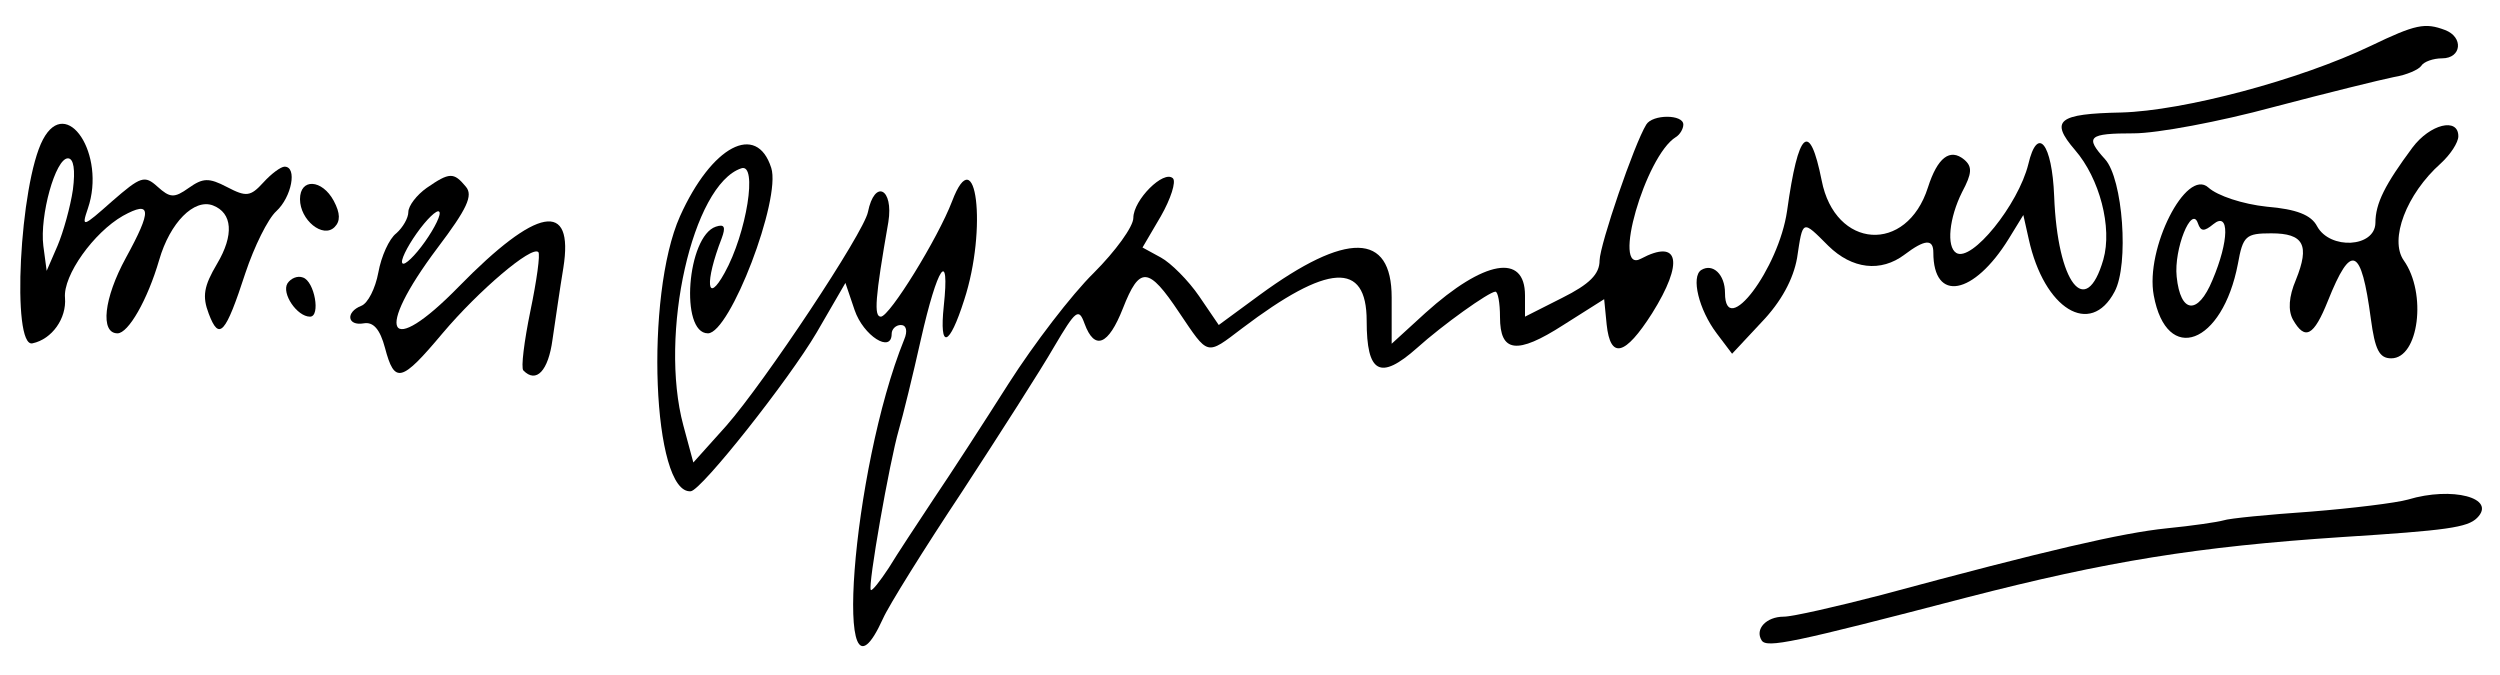
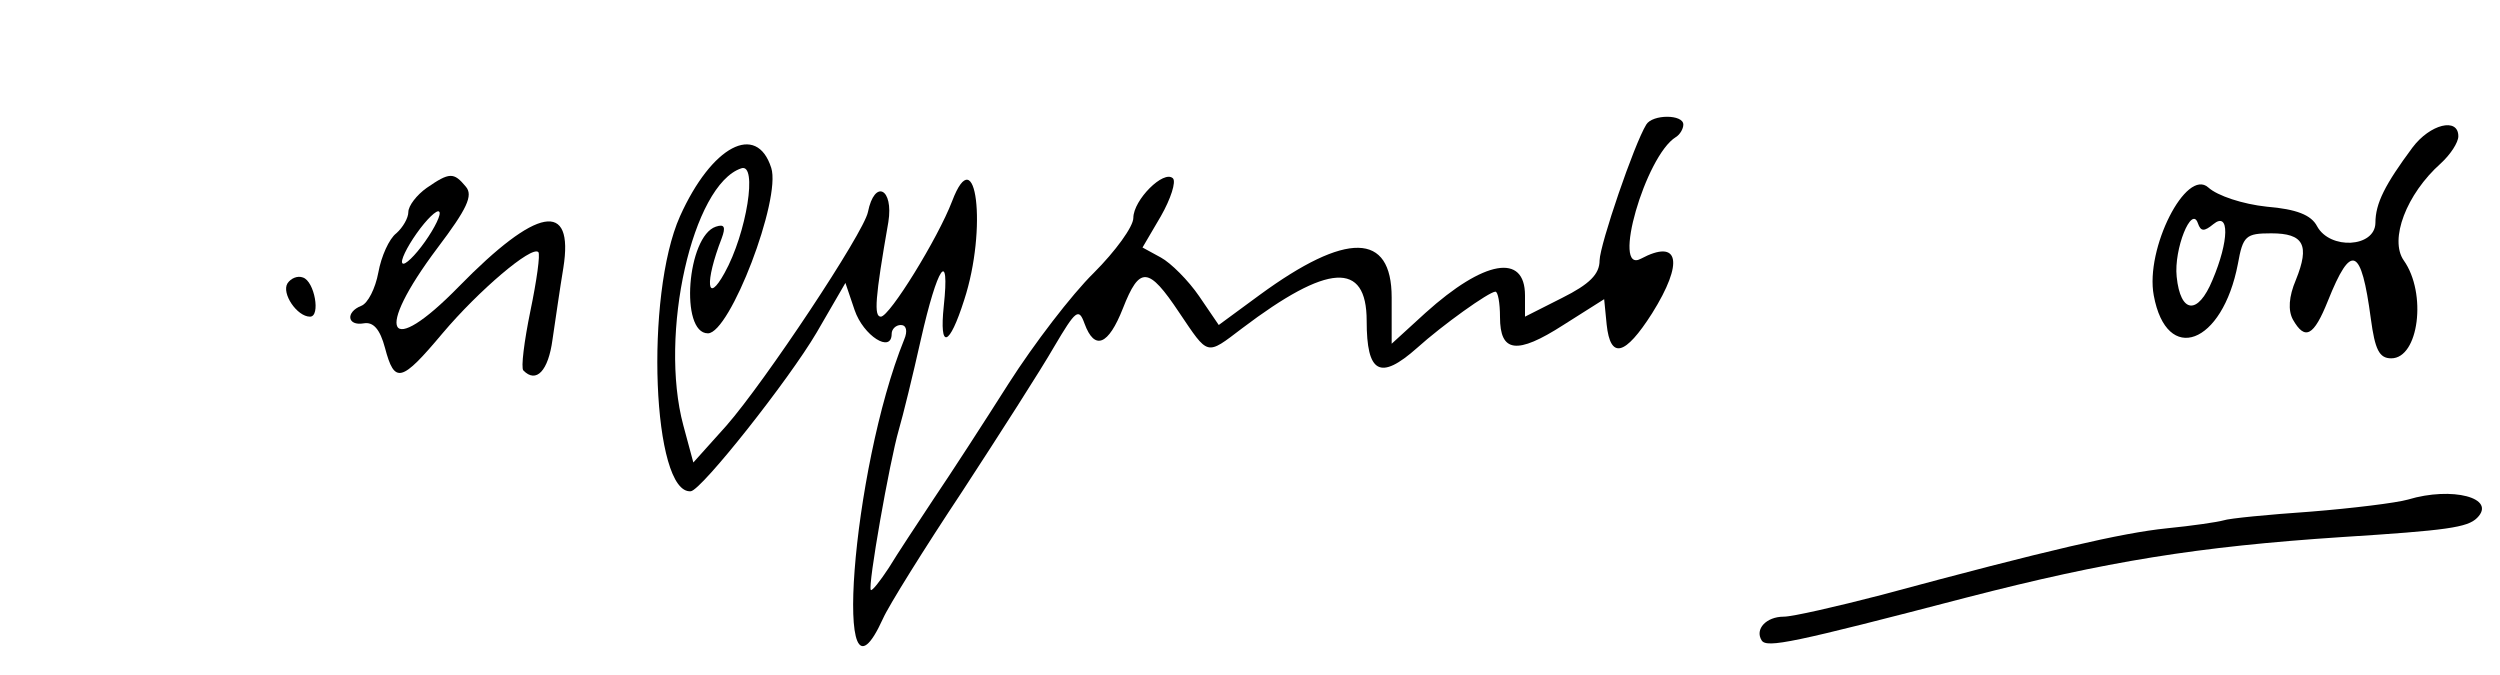
<svg xmlns="http://www.w3.org/2000/svg" version="1.0" width="300pt" height="81pt" viewBox="0 0 300 81" preserveAspectRatio="xMidYMid meet">
  <g transform="translate(0,81) scale(0.05,-0.05)" fill="#000000" stroke="none">
-     <path d="M5690 1510 c-171 -82 -450 -156 -599 -160 -152 -3 -172 -19 -111 -90 59 -68 90 -186 68 -263 -42 -145 -110 -57 -118 152 -5 127 -40 171 -62 77 -24 -97 -136 -236 -173 -213 -24 15 -17 84 14 146 24 45 25 61 5 78 -34 28 -64 5 -87 -67 -51 -160 -223 -148 -255 17 -29 145 -56 121 -83 -73 -20 -139 -149 -310 -149 -197 0 44 -29 72 -57 55 -25 -16 -6 -95 37 -152 l37 -49 71 76 c47 49 76 103 85 154 14 93 12 92 75 29 57 -56 126 -64 183 -21 49 37 69 38 69 5 0 -121 97 -103 181 33 l35 57 13 -58 c37 -168 148 -236 206 -126 35 65 20 271 -23 318 -49 54 -40 62 69 62 56 0 206 28 335 63 129 34 259 66 289 72 31 5 60 18 66 27 6 10 29 18 50 18 47 0 52 51 7 68 -48 18 -70 14 -178 -38z" />
    <path d="M3951 1321 c-29 -47 -111 -287 -112 -326 0 -33 -24 -57 -90 -90 l-89 -45 0 51 c0 102 -98 85 -239 -42 l-81 -74 0 111 c0 157 -108 159 -317 6 l-98 -72 -47 69 c-26 38 -68 80 -92 93 l-44 24 44 75 c24 42 37 83 29 91 -22 21 -95 -52 -95 -95 0 -21 -43 -80 -95 -132 -53 -52 -144 -171 -204 -265 -59 -93 -140 -218 -180 -277 -39 -59 -88 -133 -108 -166 -21 -32 -40 -56 -43 -53 -8 8 45 308 67 384 10 34 34 132 53 217 40 177 70 221 55 80 -11 -105 13 -98 49 15 56 171 29 390 -29 237 -34 -89 -150 -277 -171 -277 -17 0 -14 44 18 227 13 81 -33 104 -49 24 -10 -50 -247 -407 -340 -513 l-79 -88 -24 89 c-59 219 22 578 139 617 40 14 13 -156 -40 -251 -43 -78 -48 -23 -7 83 10 27 7 35 -14 28 -69 -23 -87 -256 -19 -256 53 0 176 322 152 397 -35 110 -143 53 -219 -116 -85 -190 -66 -668 26 -660 26 3 235 267 302 381 l69 119 22 -65 c21 -62 89 -105 89 -57 0 11 10 21 22 21 13 0 17 -14 8 -35 -126 -311 -174 -940 -51 -670 13 30 99 168 190 305 90 138 190 294 221 348 52 88 59 94 73 55 24 -65 57 -52 92 37 40 102 61 101 135 -10 71 -105 64 -104 151 -38 206 156 299 162 299 18 0 -126 32 -144 121 -65 61 55 173 135 188 135 6 0 11 -27 11 -61 0 -85 40 -91 152 -19 l98 62 6 -61 c9 -84 44 -75 109 27 77 123 65 180 -27 131 -71 -38 11 247 84 292 10 6 18 20 18 30 0 25 -74 25 -89 0z" />
-     <path d="M103 1285 c-56 -106 -76 -501 -25 -489 47 10 82 60 78 109 -5 54 69 157 139 197 69 38 70 14 7 -101 -53 -97 -62 -181 -20 -181 26 0 72 80 100 176 26 90 84 148 129 131 47 -18 51 -71 10 -140 -32 -54 -36 -78 -20 -120 25 -66 40 -49 88 98 21 63 54 130 74 148 37 34 51 107 20 107 -9 0 -32 -17 -51 -38 -31 -34 -41 -35 -87 -11 -44 23 -58 22 -92 -2 -35 -25 -45 -24 -75 3 -31 28 -40 25 -109 -35 -71 -63 -74 -64 -58 -17 44 129 -51 273 -108 165z m72 -120 c-6 -41 -23 -102 -37 -135 l-26 -60 -8 60 c-9 72 29 210 59 210 14 0 18 -28 12 -75z" />
    <path d="M5790 1266 c-66 -89 -89 -134 -89 -181 -1 -59 -109 -65 -140 -8 -14 27 -49 41 -121 47 -57 6 -118 26 -140 46 -53 48 -152 -147 -131 -259 31 -168 165 -118 202 76 12 67 19 73 80 73 78 0 93 -28 59 -112 -17 -40 -19 -73 -7 -95 29 -51 50 -40 84 45 56 140 80 130 103 -43 10 -74 20 -95 49 -95 66 0 86 156 30 235 -35 50 6 159 89 233 23 21 42 50 42 65 0 46 -68 29 -110 -27z m-478 -184 c39 32 38 -40 -2 -134 -35 -85 -77 -81 -86 8 -7 66 36 173 51 128 7 -20 15 -20 37 -2z" />
    <path d="M1024 1169 c-24 -17 -44 -43 -44 -58 0 -14 -13 -37 -29 -51 -17 -13 -36 -55 -43 -94 -7 -38 -25 -74 -41 -80 -38 -15 -34 -49 6 -42 23 4 39 -14 51 -59 23 -87 39 -83 138 35 87 103 214 211 230 195 5 -5 -4 -69 -19 -141 -15 -73 -23 -137 -17 -143 31 -32 60 -1 70 74 7 47 18 124 26 172 26 163 -63 147 -251 -45 -171 -175 -205 -112 -51 93 71 94 86 126 68 147 -29 35 -39 35 -94 -3z m-4 -129 c-24 -34 -49 -58 -54 -52 -6 5 10 38 34 72 24 34 49 58 54 52 6 -5 -10 -38 -34 -72z" />
-     <path d="M720 1142 c0 -50 55 -95 83 -67 14 14 14 33 -2 63 -28 52 -81 55 -81 4z" />
    <path d="M690 940 c-15 -24 23 -80 54 -80 26 0 11 85 -17 94 -13 5 -29 -2 -37 -14z" />
    <path d="M5779 421 c-28 -8 -134 -21 -234 -29 -101 -7 -195 -16 -209 -21 -14 -4 -75 -13 -136 -19 -107 -11 -285 -52 -685 -160 -108 -28 -213 -52 -234 -52 -42 0 -70 -30 -53 -57 12 -19 74 -6 492 103 337 87 553 122 900 145 253 16 302 23 325 46 48 48 -60 76 -166 44z" />
  </g>
</svg>